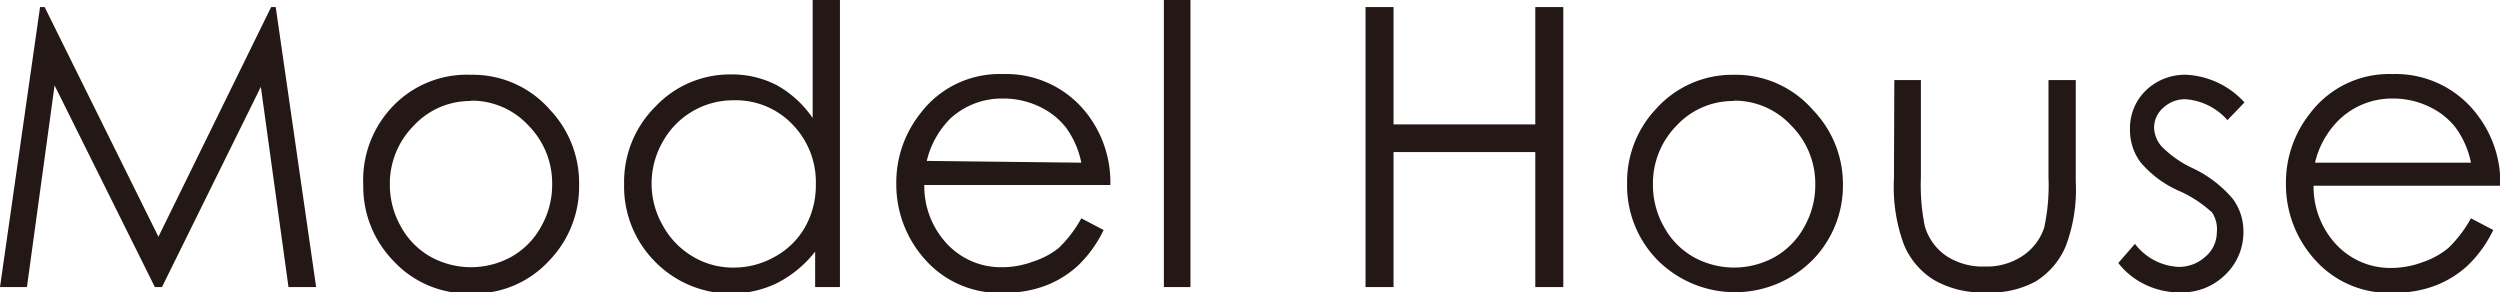
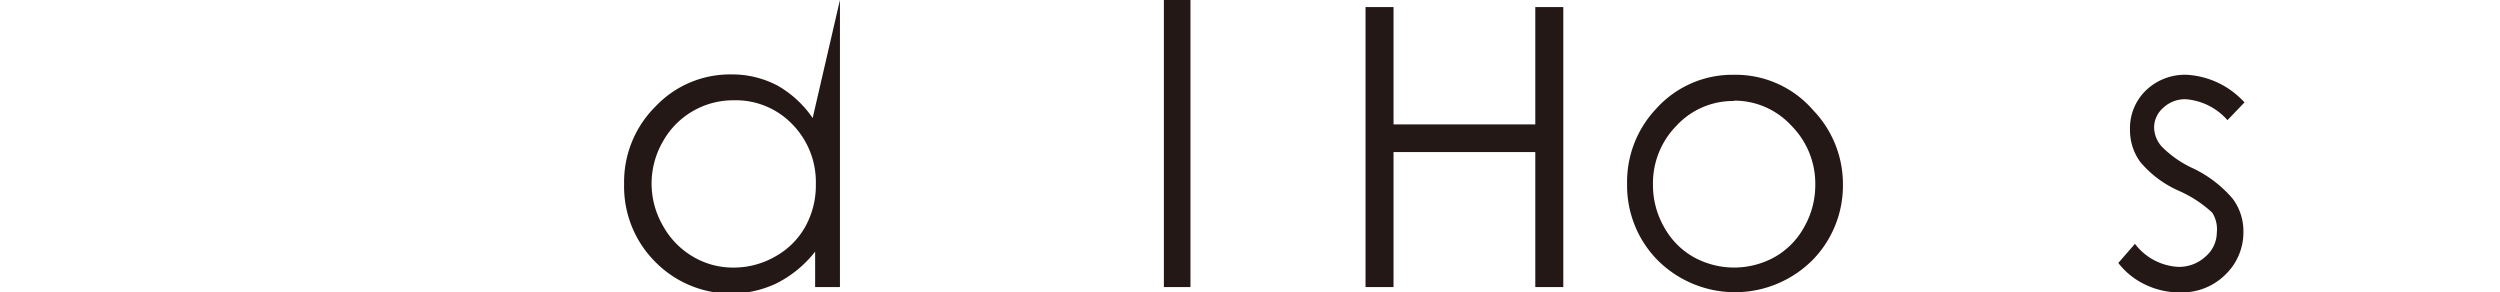
<svg xmlns="http://www.w3.org/2000/svg" width="70.54" height="8.25" viewBox="0 0 70.54 8.25" preserveAspectRatio="none">
  <defs>
    <style>.cls-1{fill:#231815;}</style>
  </defs>
  <title>ttl_case_01</title>
  <g id="レイヤー_2" data-name="レイヤー 2">
    <g id="レイヤー_4" data-name="レイヤー 4">
-       <path class="cls-1" d="M0,8.1,1.13.2h.13L4.47,6.68,7.65.2h.13L8.92,8.1H8.14L7.36,2.45,4.57,8.1h-.2L1.54,2.41.76,8.1Z" />
-       <path class="cls-1" d="M13.29,2.11a2.89,2.89,0,0,1,2.24,1,3,3,0,0,1,.81,2.11,3,3,0,0,1-.85,2.14,2.86,2.86,0,0,1-2.19.92,2.87,2.87,0,0,1-2.2-.92,3,3,0,0,1-.85-2.14A3,3,0,0,1,11,3.09,2.89,2.89,0,0,1,13.29,2.11Zm0,.74a2.17,2.17,0,0,0-1.61.69A2.32,2.32,0,0,0,11,5.21a2.38,2.38,0,0,0,.31,1.18,2.17,2.17,0,0,0,.83.85,2.36,2.36,0,0,0,2.3,0,2.17,2.17,0,0,0,.83-.85,2.38,2.38,0,0,0,.31-1.18,2.32,2.32,0,0,0-.68-1.68A2.18,2.18,0,0,0,13.28,2.84Z" />
-       <path class="cls-1" d="M23.7,0V8.1H23v-1A3.22,3.22,0,0,1,21.9,8a3,3,0,0,1-3.41-.61,3,3,0,0,1-.88-2.19A3,3,0,0,1,18.5,3a2.89,2.89,0,0,1,2.13-.9,2.75,2.75,0,0,1,1.3.31,3,3,0,0,1,1,.92V0Zm-3,2.83a2.27,2.27,0,0,0-2,1.17,2.37,2.37,0,0,0,0,2.36,2.3,2.3,0,0,0,.85.88,2.21,2.21,0,0,0,1.15.31,2.35,2.35,0,0,0,1.17-.31,2.18,2.18,0,0,0,.85-.84,2.4,2.4,0,0,0,.3-1.2,2.33,2.33,0,0,0-.67-1.7A2.21,2.21,0,0,0,20.69,2.83Z" />
-       <path class="cls-1" d="M30.51,6.16l.63.33a3.46,3.46,0,0,1-.72,1,2.84,2.84,0,0,1-.92.57,3.2,3.2,0,0,1-1.16.2,2.79,2.79,0,0,1-2.24-.94,3.16,3.16,0,0,1-.81-2.12,3.13,3.13,0,0,1,.68-2,2.79,2.79,0,0,1,2.32-1.11,2.88,2.88,0,0,1,2.39,1.13,3.16,3.16,0,0,1,.65,2H26.08a2.38,2.38,0,0,0,.65,1.67,2.08,2.08,0,0,0,1.55.65,2.5,2.5,0,0,0,.87-.16A2.29,2.29,0,0,0,29.87,7,3.49,3.49,0,0,0,30.51,6.16Zm0-1.57a2.5,2.5,0,0,0-.44-1A2.07,2.07,0,0,0,29.31,3a2.34,2.34,0,0,0-1-.22,2.15,2.15,0,0,0-1.48.55,2.5,2.5,0,0,0-.68,1.21Z" />
+       <path class="cls-1" d="M23.7,0V8.1H23v-1A3.22,3.22,0,0,1,21.9,8a3,3,0,0,1-3.41-.61,3,3,0,0,1-.88-2.19A3,3,0,0,1,18.5,3a2.89,2.89,0,0,1,2.13-.9,2.75,2.75,0,0,1,1.3.31,3,3,0,0,1,1,.92Zm-3,2.83a2.27,2.27,0,0,0-2,1.17,2.37,2.37,0,0,0,0,2.36,2.3,2.3,0,0,0,.85.88,2.21,2.21,0,0,0,1.15.31,2.35,2.35,0,0,0,1.17-.31,2.18,2.18,0,0,0,.85-.84,2.4,2.4,0,0,0,.3-1.2,2.33,2.33,0,0,0-.67-1.7A2.21,2.21,0,0,0,20.69,2.83Z" />
      <path class="cls-1" d="M32.84,0h.75V8.1h-.75Z" />
      <path class="cls-1" d="M38.53.2h.79V3.51h4V.2h.79V8.1h-.79V4.29h-4V8.1h-.79Z" />
      <path class="cls-1" d="M48.92,2.11a2.89,2.89,0,0,1,2.24,1A3,3,0,0,1,52,5.19a3,3,0,0,1-.85,2.14,3.09,3.09,0,0,1-4.39,0,3,3,0,0,1-.85-2.14,3,3,0,0,1,.81-2.11A2.89,2.89,0,0,1,48.92,2.11Zm0,.74a2.17,2.17,0,0,0-1.61.69,2.32,2.32,0,0,0-.67,1.68,2.38,2.38,0,0,0,.31,1.18,2.17,2.17,0,0,0,.83.85,2.36,2.36,0,0,0,2.3,0,2.17,2.17,0,0,0,.83-.85,2.38,2.38,0,0,0,.31-1.18,2.32,2.32,0,0,0-.68-1.68A2.18,2.18,0,0,0,48.92,2.84Z" />
-       <path class="cls-1" d="M53.45,2.26h.75V5a5.82,5.82,0,0,0,.11,1.38,1.53,1.53,0,0,0,.62.85A1.87,1.87,0,0,0,56,7.52a1.82,1.82,0,0,0,1.07-.3,1.54,1.54,0,0,0,.61-.8A5.64,5.64,0,0,0,57.8,5V2.26h.77V5.12a4.53,4.53,0,0,1-.28,1.82,2.15,2.15,0,0,1-.85,1A2.67,2.67,0,0,1,56,8.25a2.7,2.7,0,0,1-1.43-.35,2.13,2.13,0,0,1-.85-1,4.7,4.7,0,0,1-.28-1.87Z" />
      <path class="cls-1" d="M63.33,2.89l-.48.5a1.74,1.74,0,0,0-1.18-.59.89.89,0,0,0-.63.24.74.74,0,0,0-.26.56.83.83,0,0,0,.22.54,3,3,0,0,0,.9.62A3.38,3.38,0,0,1,63,5.61a1.53,1.53,0,0,1,.3.92,1.65,1.65,0,0,1-.51,1.22,1.73,1.73,0,0,1-1.26.5,2.21,2.21,0,0,1-1-.22,2.09,2.09,0,0,1-.76-.61l.47-.54a1.64,1.64,0,0,0,1.22.65,1.1,1.1,0,0,0,.77-.29.9.9,0,0,0,.32-.68A.87.87,0,0,0,62.42,6a3.38,3.38,0,0,0-.95-.62,3,3,0,0,1-1.08-.81,1.52,1.52,0,0,1-.29-.91,1.48,1.48,0,0,1,.45-1.11,1.59,1.59,0,0,1,1.15-.44A2.38,2.38,0,0,1,63.33,2.89Z" />
-       <path class="cls-1" d="M69.72,6.16l.63.33a3.46,3.46,0,0,1-.72,1,2.84,2.84,0,0,1-.92.57,3.2,3.2,0,0,1-1.16.2,2.79,2.79,0,0,1-2.24-.94,3.16,3.16,0,0,1-.81-2.12,3.13,3.13,0,0,1,.68-2,2.79,2.79,0,0,1,2.32-1.11A2.88,2.88,0,0,1,69.9,3.24a3.16,3.16,0,0,1,.65,2H65.28a2.38,2.38,0,0,0,.65,1.67,2.08,2.08,0,0,0,1.55.65,2.5,2.5,0,0,0,.87-.16A2.29,2.29,0,0,0,69.08,7,3.49,3.49,0,0,0,69.72,6.16Zm0-1.57a2.5,2.5,0,0,0-.44-1A2.07,2.07,0,0,0,68.52,3a2.34,2.34,0,0,0-1-.22A2.15,2.15,0,0,0,66,3.38a2.5,2.5,0,0,0-.68,1.21Z" />
    </g>
  </g>
</svg>